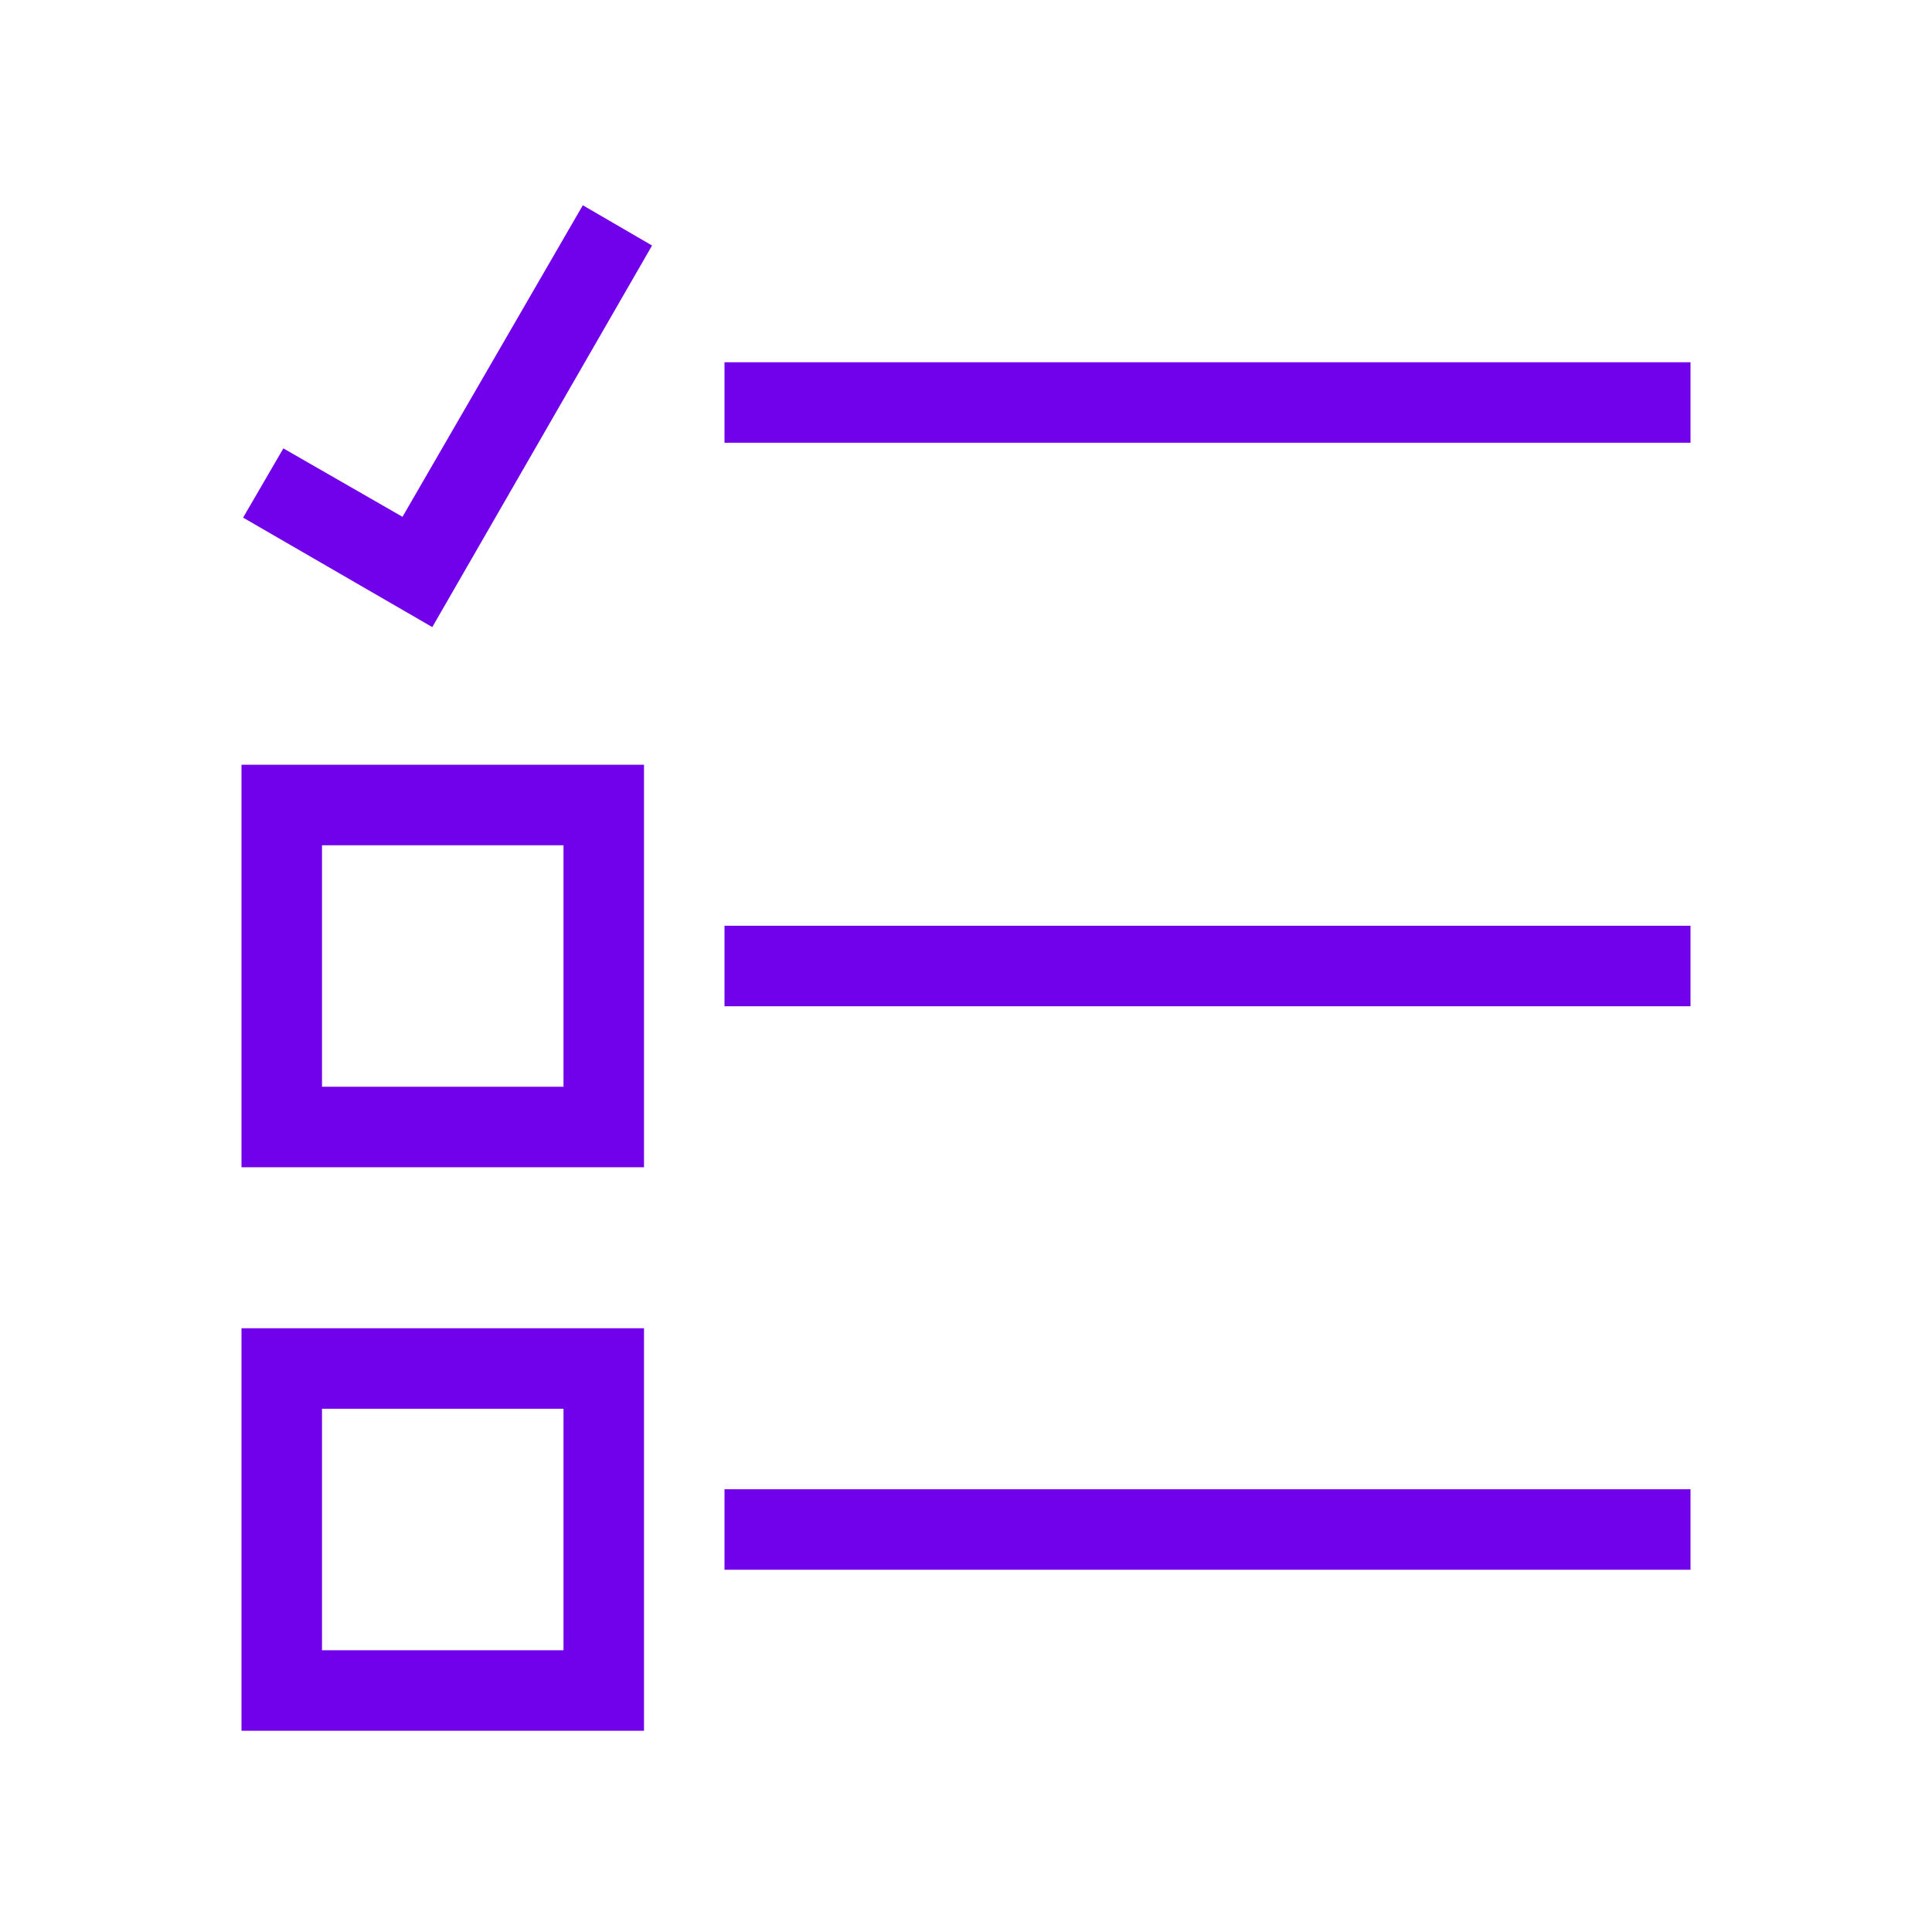
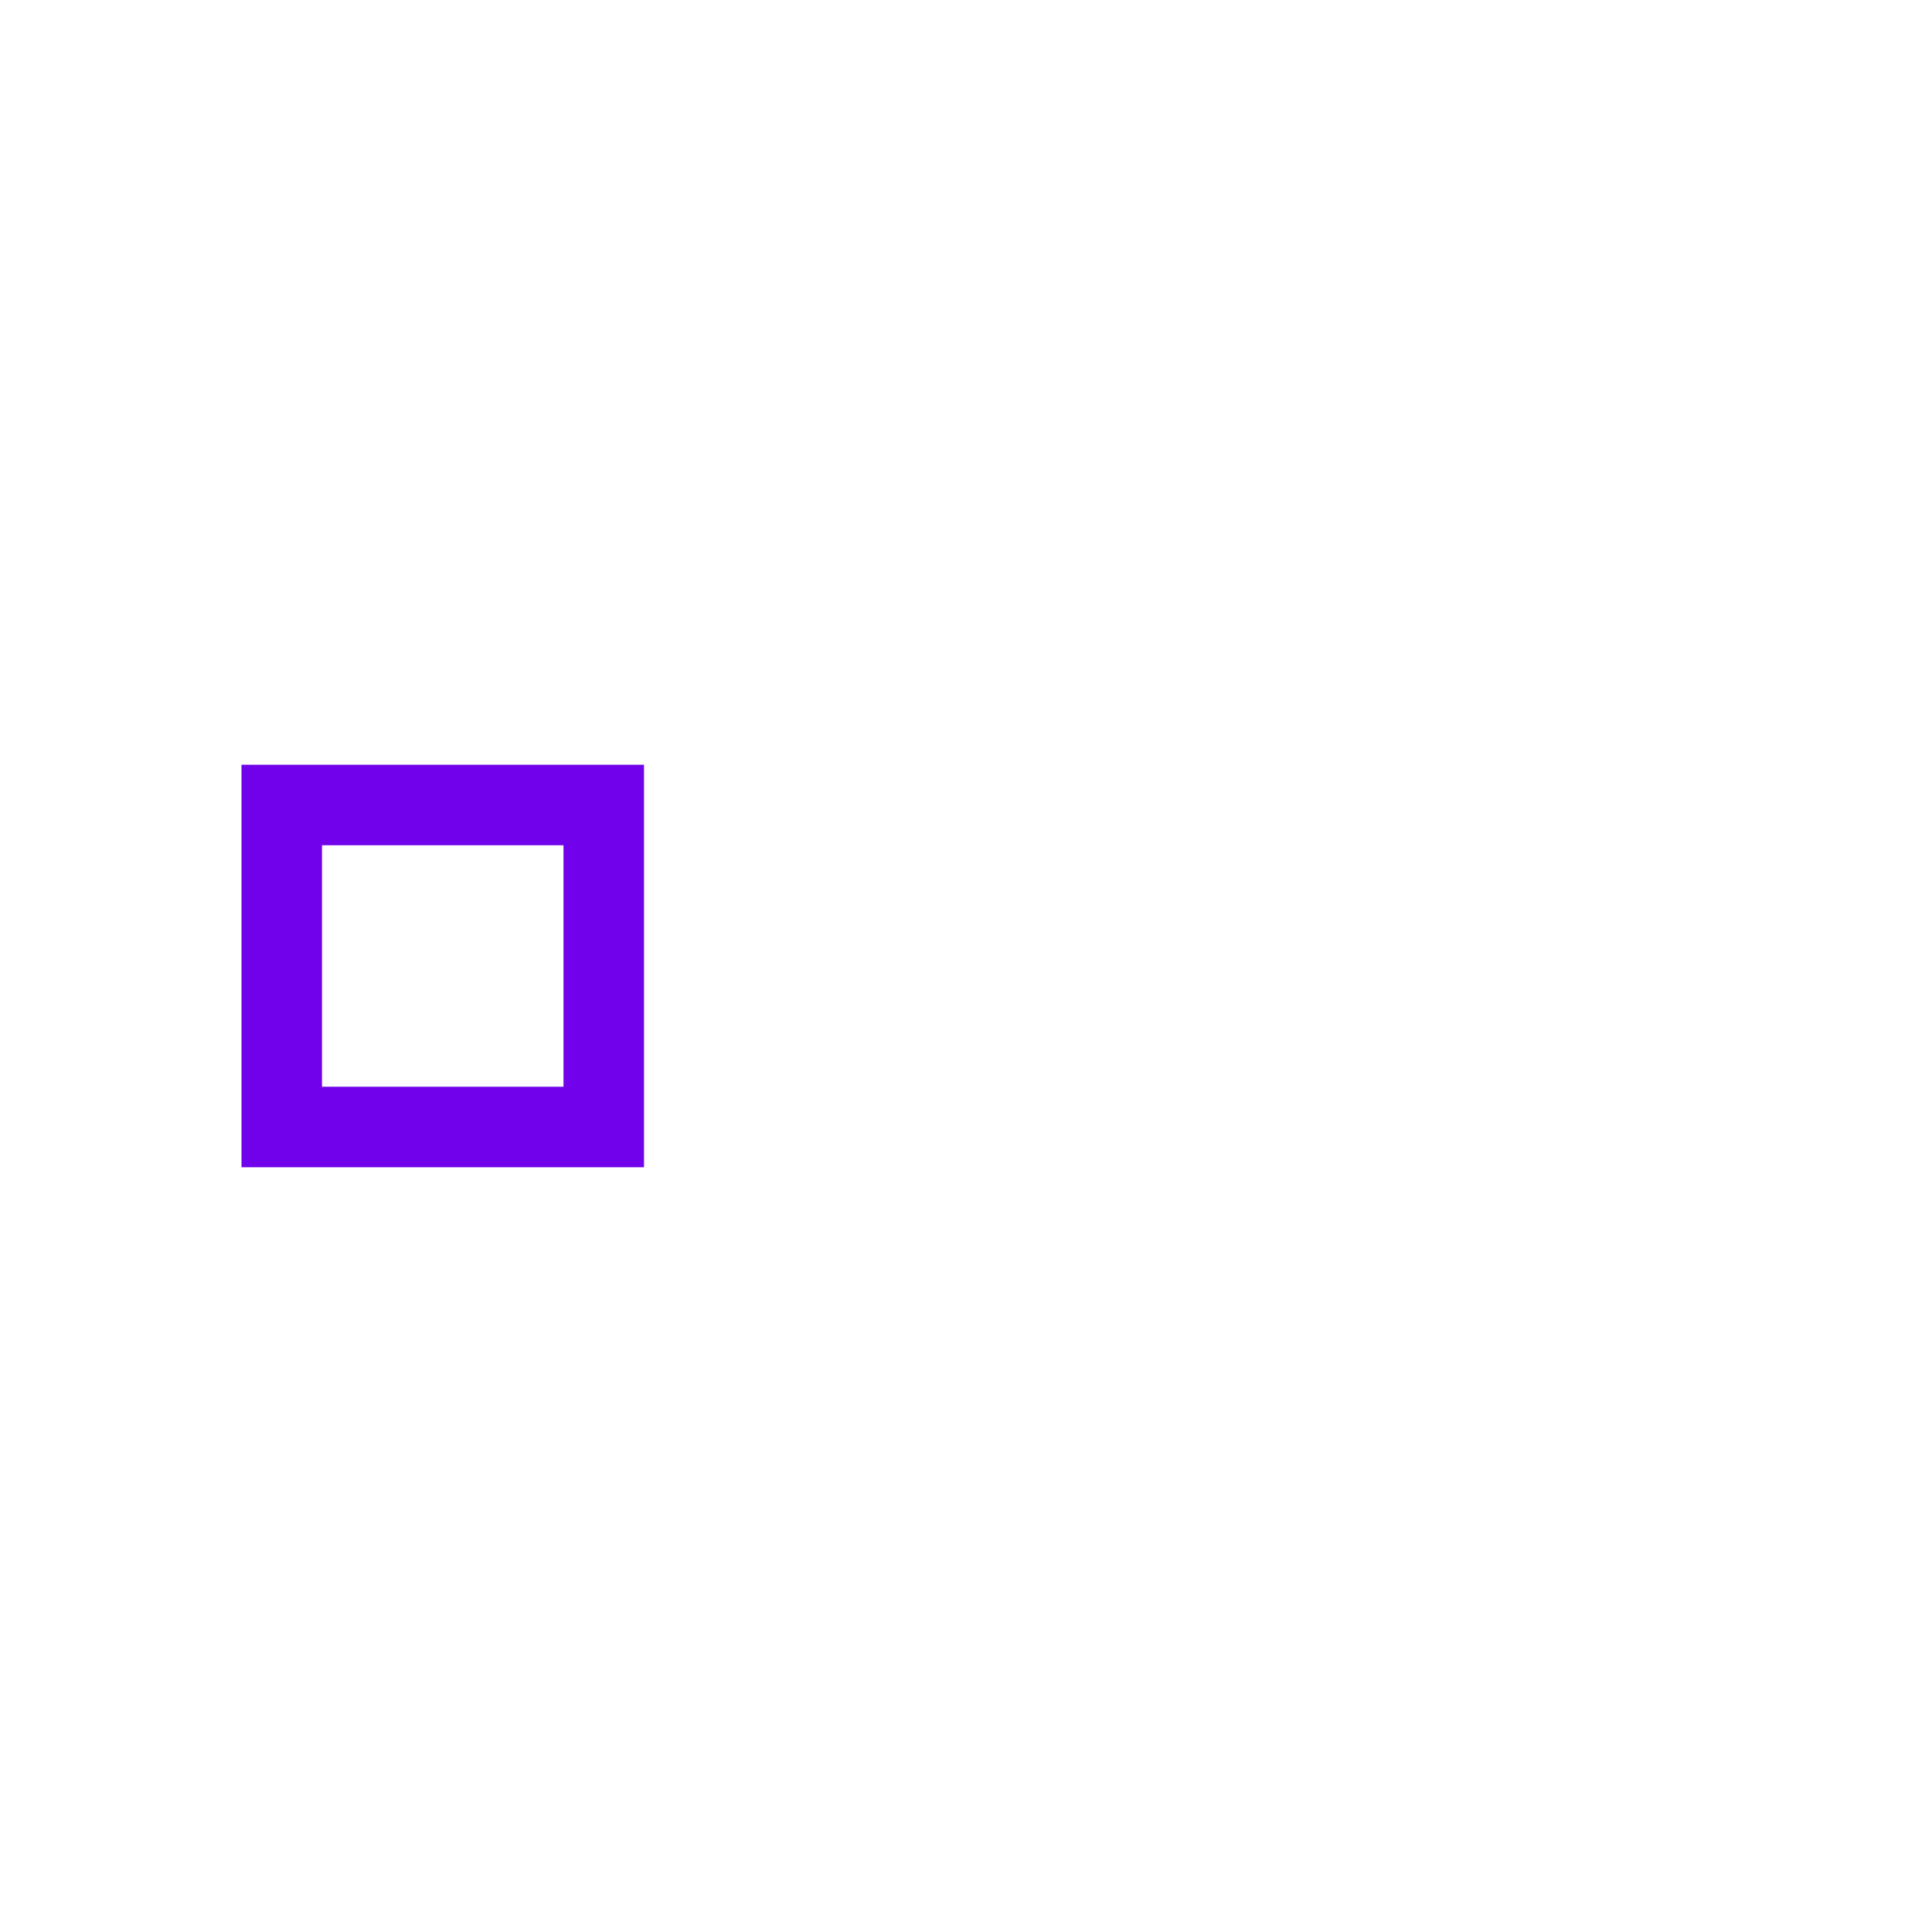
<svg xmlns="http://www.w3.org/2000/svg" id="Icons" viewBox="0 0 24 24">
  <defs>
    <style>
      .cls-1 {
        fill: #7100eb;
      }
    </style>
  </defs>
-   <polygon class="cls-1" points="3.52 5.57 3.02 6.43 5.37 7.79 8.1 3.05 7.24 2.55 5 6.42 3.52 5.57" />
-   <rect class="cls-1" x="9" y="4.5" width="12" height="1" />
-   <rect class="cls-1" x="9" y="11.5" width="12" height="1" />
-   <path class="cls-1" d="M8,9.5H3v5h5v-5ZM7,13.5h-3v-3h3v3Z" />
-   <rect class="cls-1" x="9" y="18.5" width="12" height="1" />
-   <path class="cls-1" d="M8,16.5H3v5h5v-5ZM7,20.5h-3v-3h3v3Z" />
+   <path class="cls-1" d="M8,9.5H3v5h5ZM7,13.5h-3v-3h3v3Z" />
</svg>